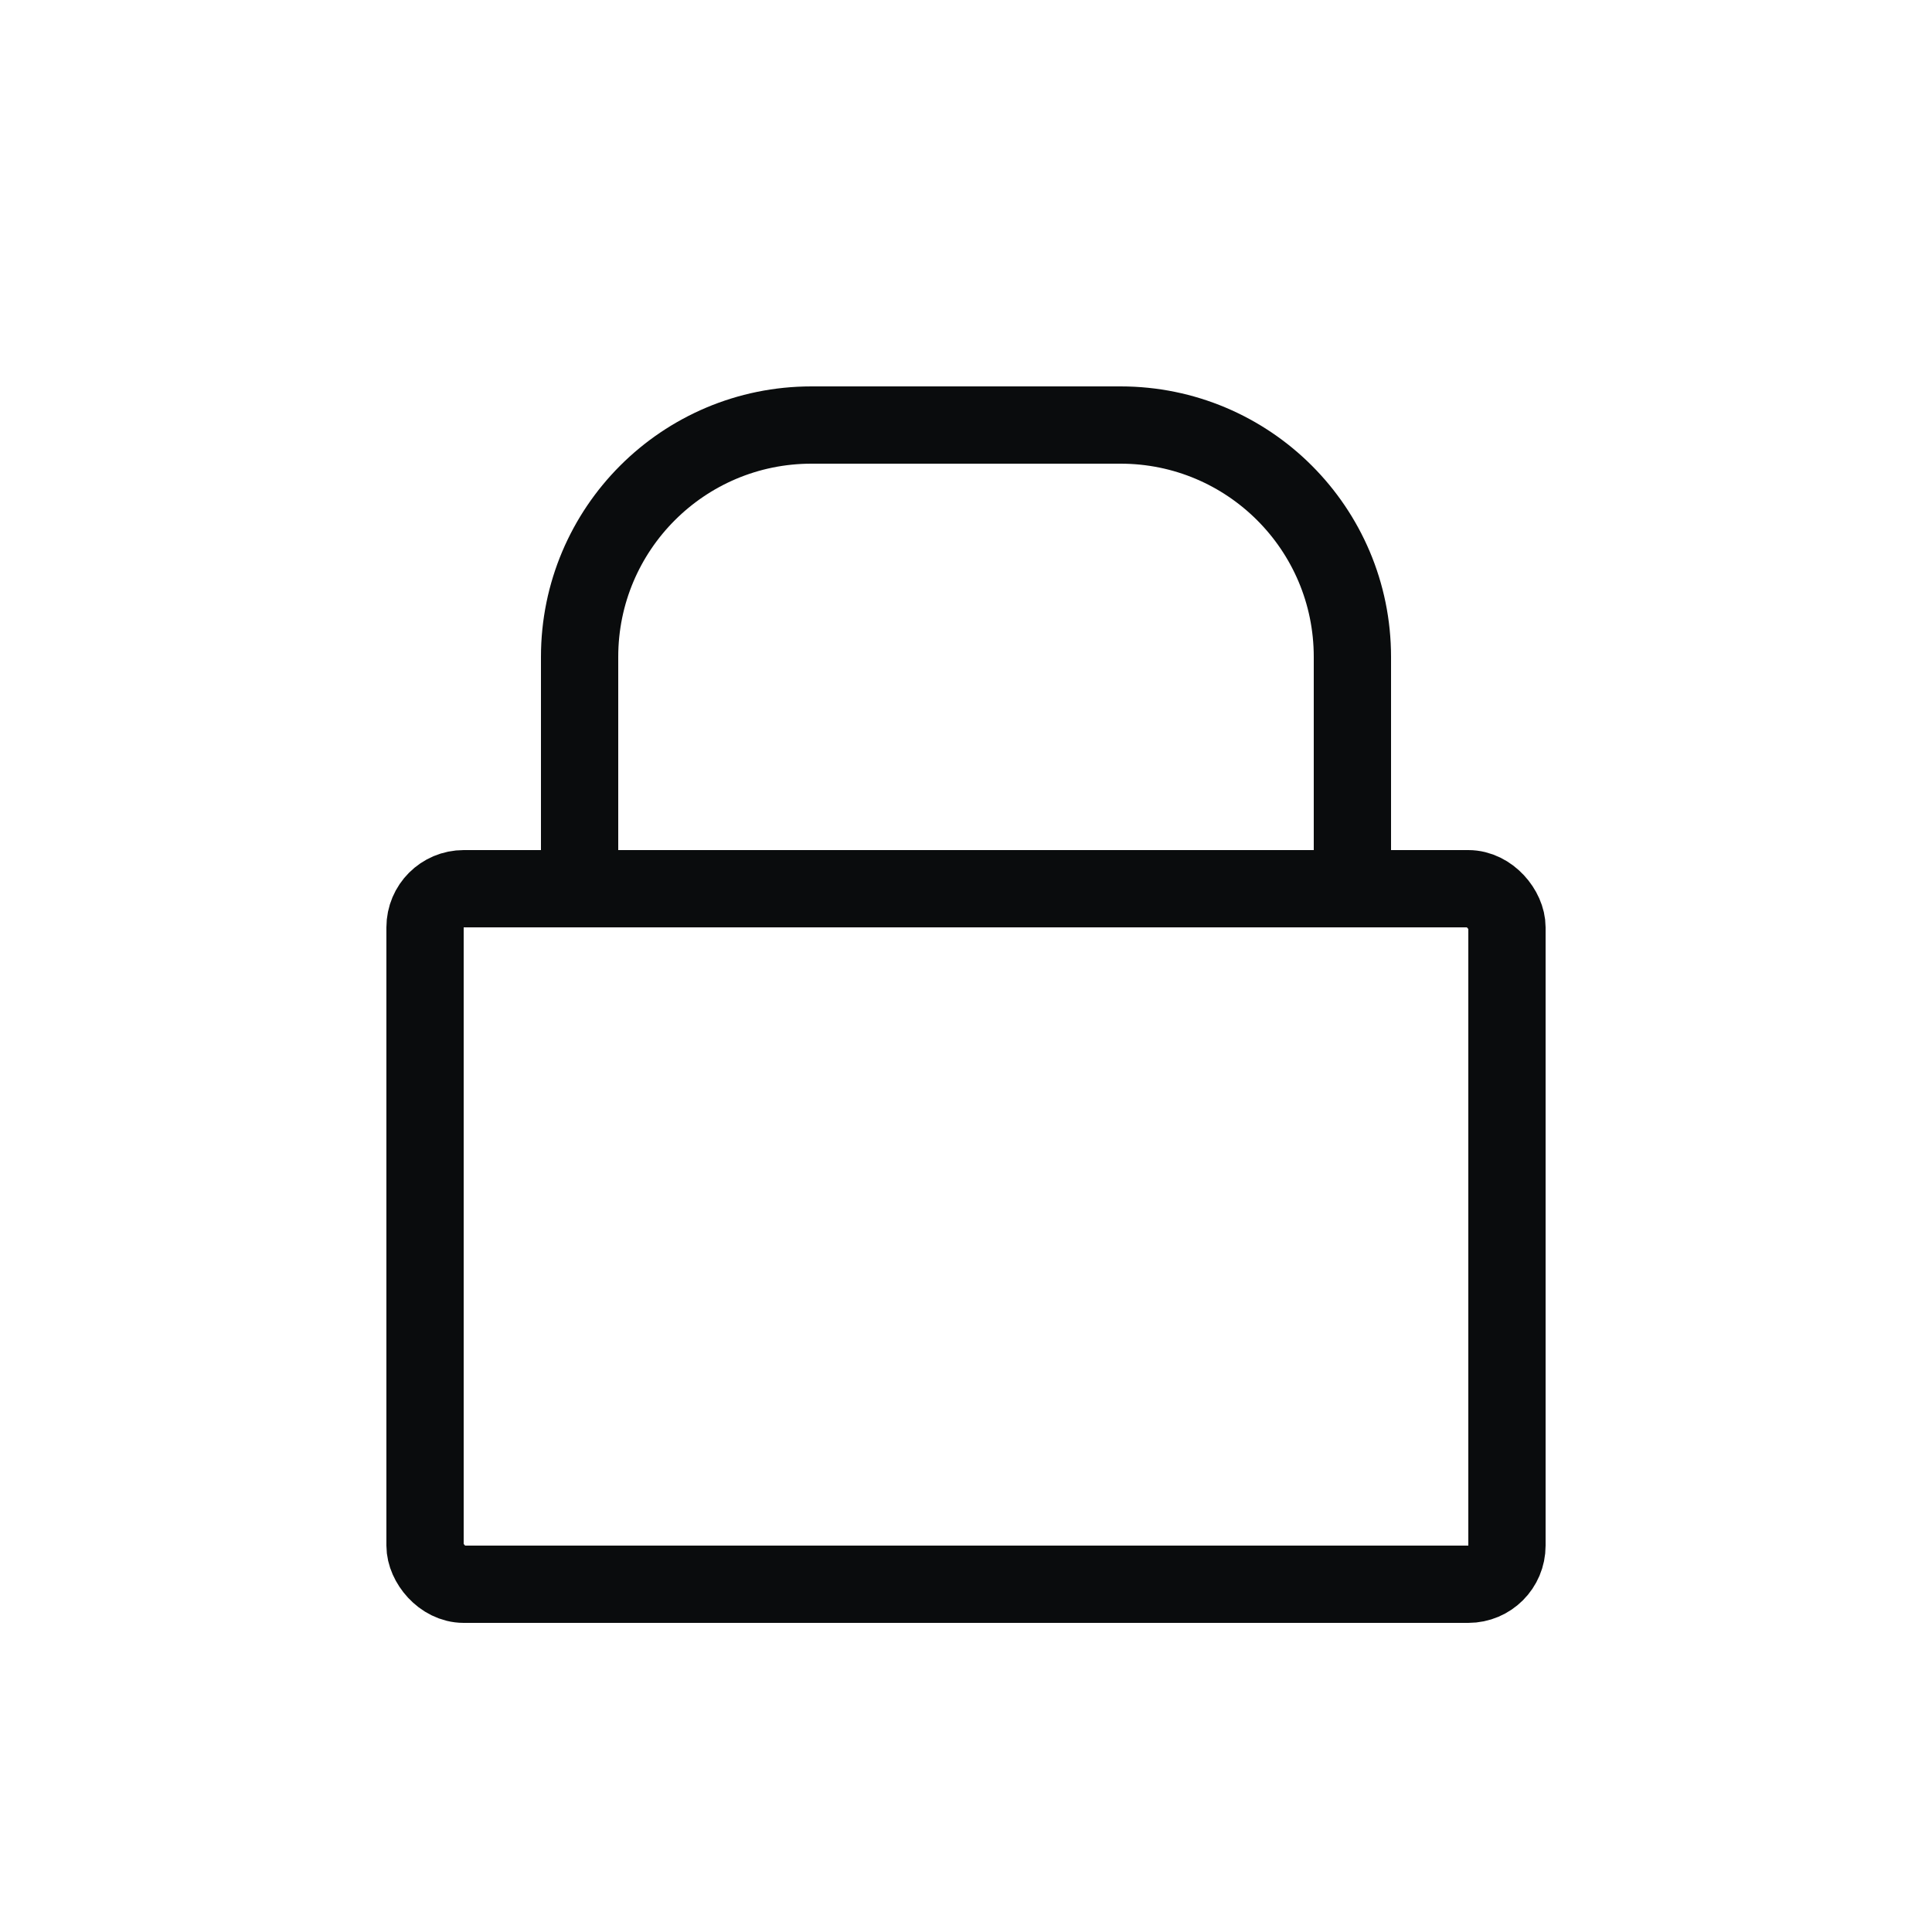
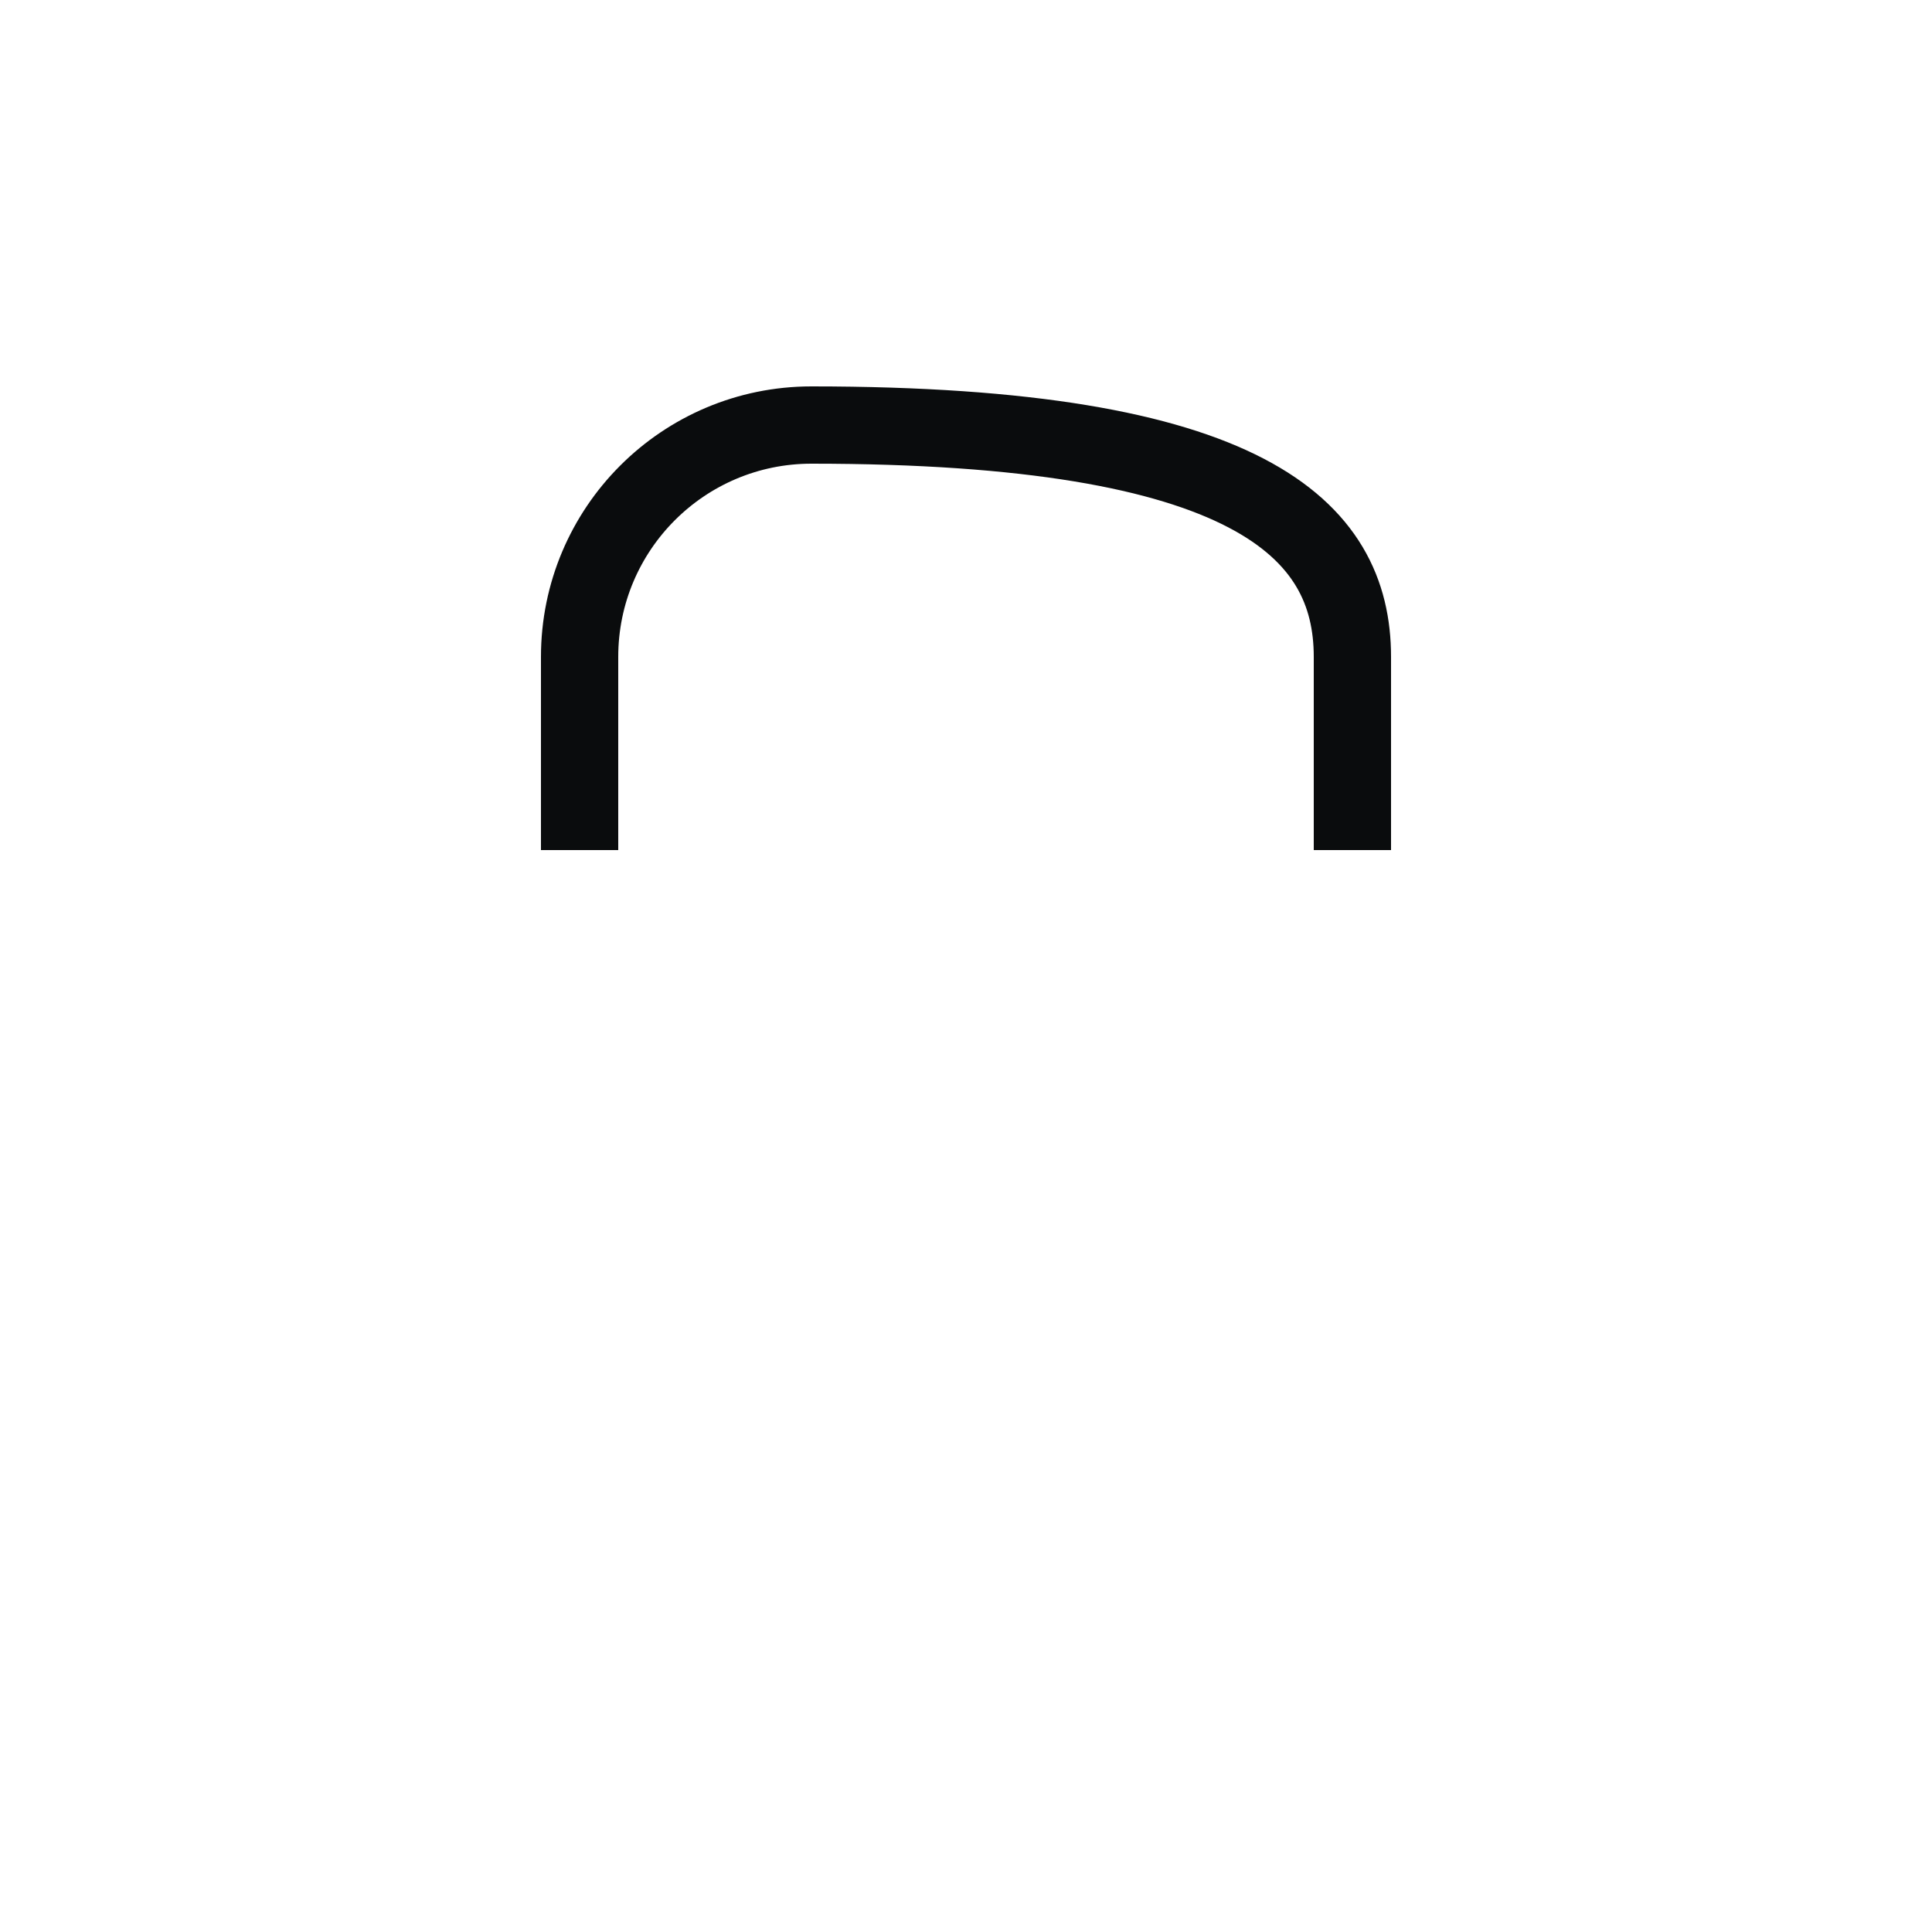
<svg xmlns="http://www.w3.org/2000/svg" width="25" height="25" viewBox="0 0 25 25" fill="none">
-   <rect x="5.5" y="11.5" width="14" height="9" rx="0.5" stroke="#0A0C0D" />
-   <path d="M7.5 11V8.5C7.5 6.843 8.843 5.5 10.5 5.5H14.5C16.157 5.5 17.5 6.843 17.5 8.5V11" stroke="#0A0C0D" />
+   <path d="M7.5 11V8.5C7.5 6.843 8.843 5.5 10.5 5.5C16.157 5.5 17.5 6.843 17.5 8.5V11" stroke="#0A0C0D" />
</svg>